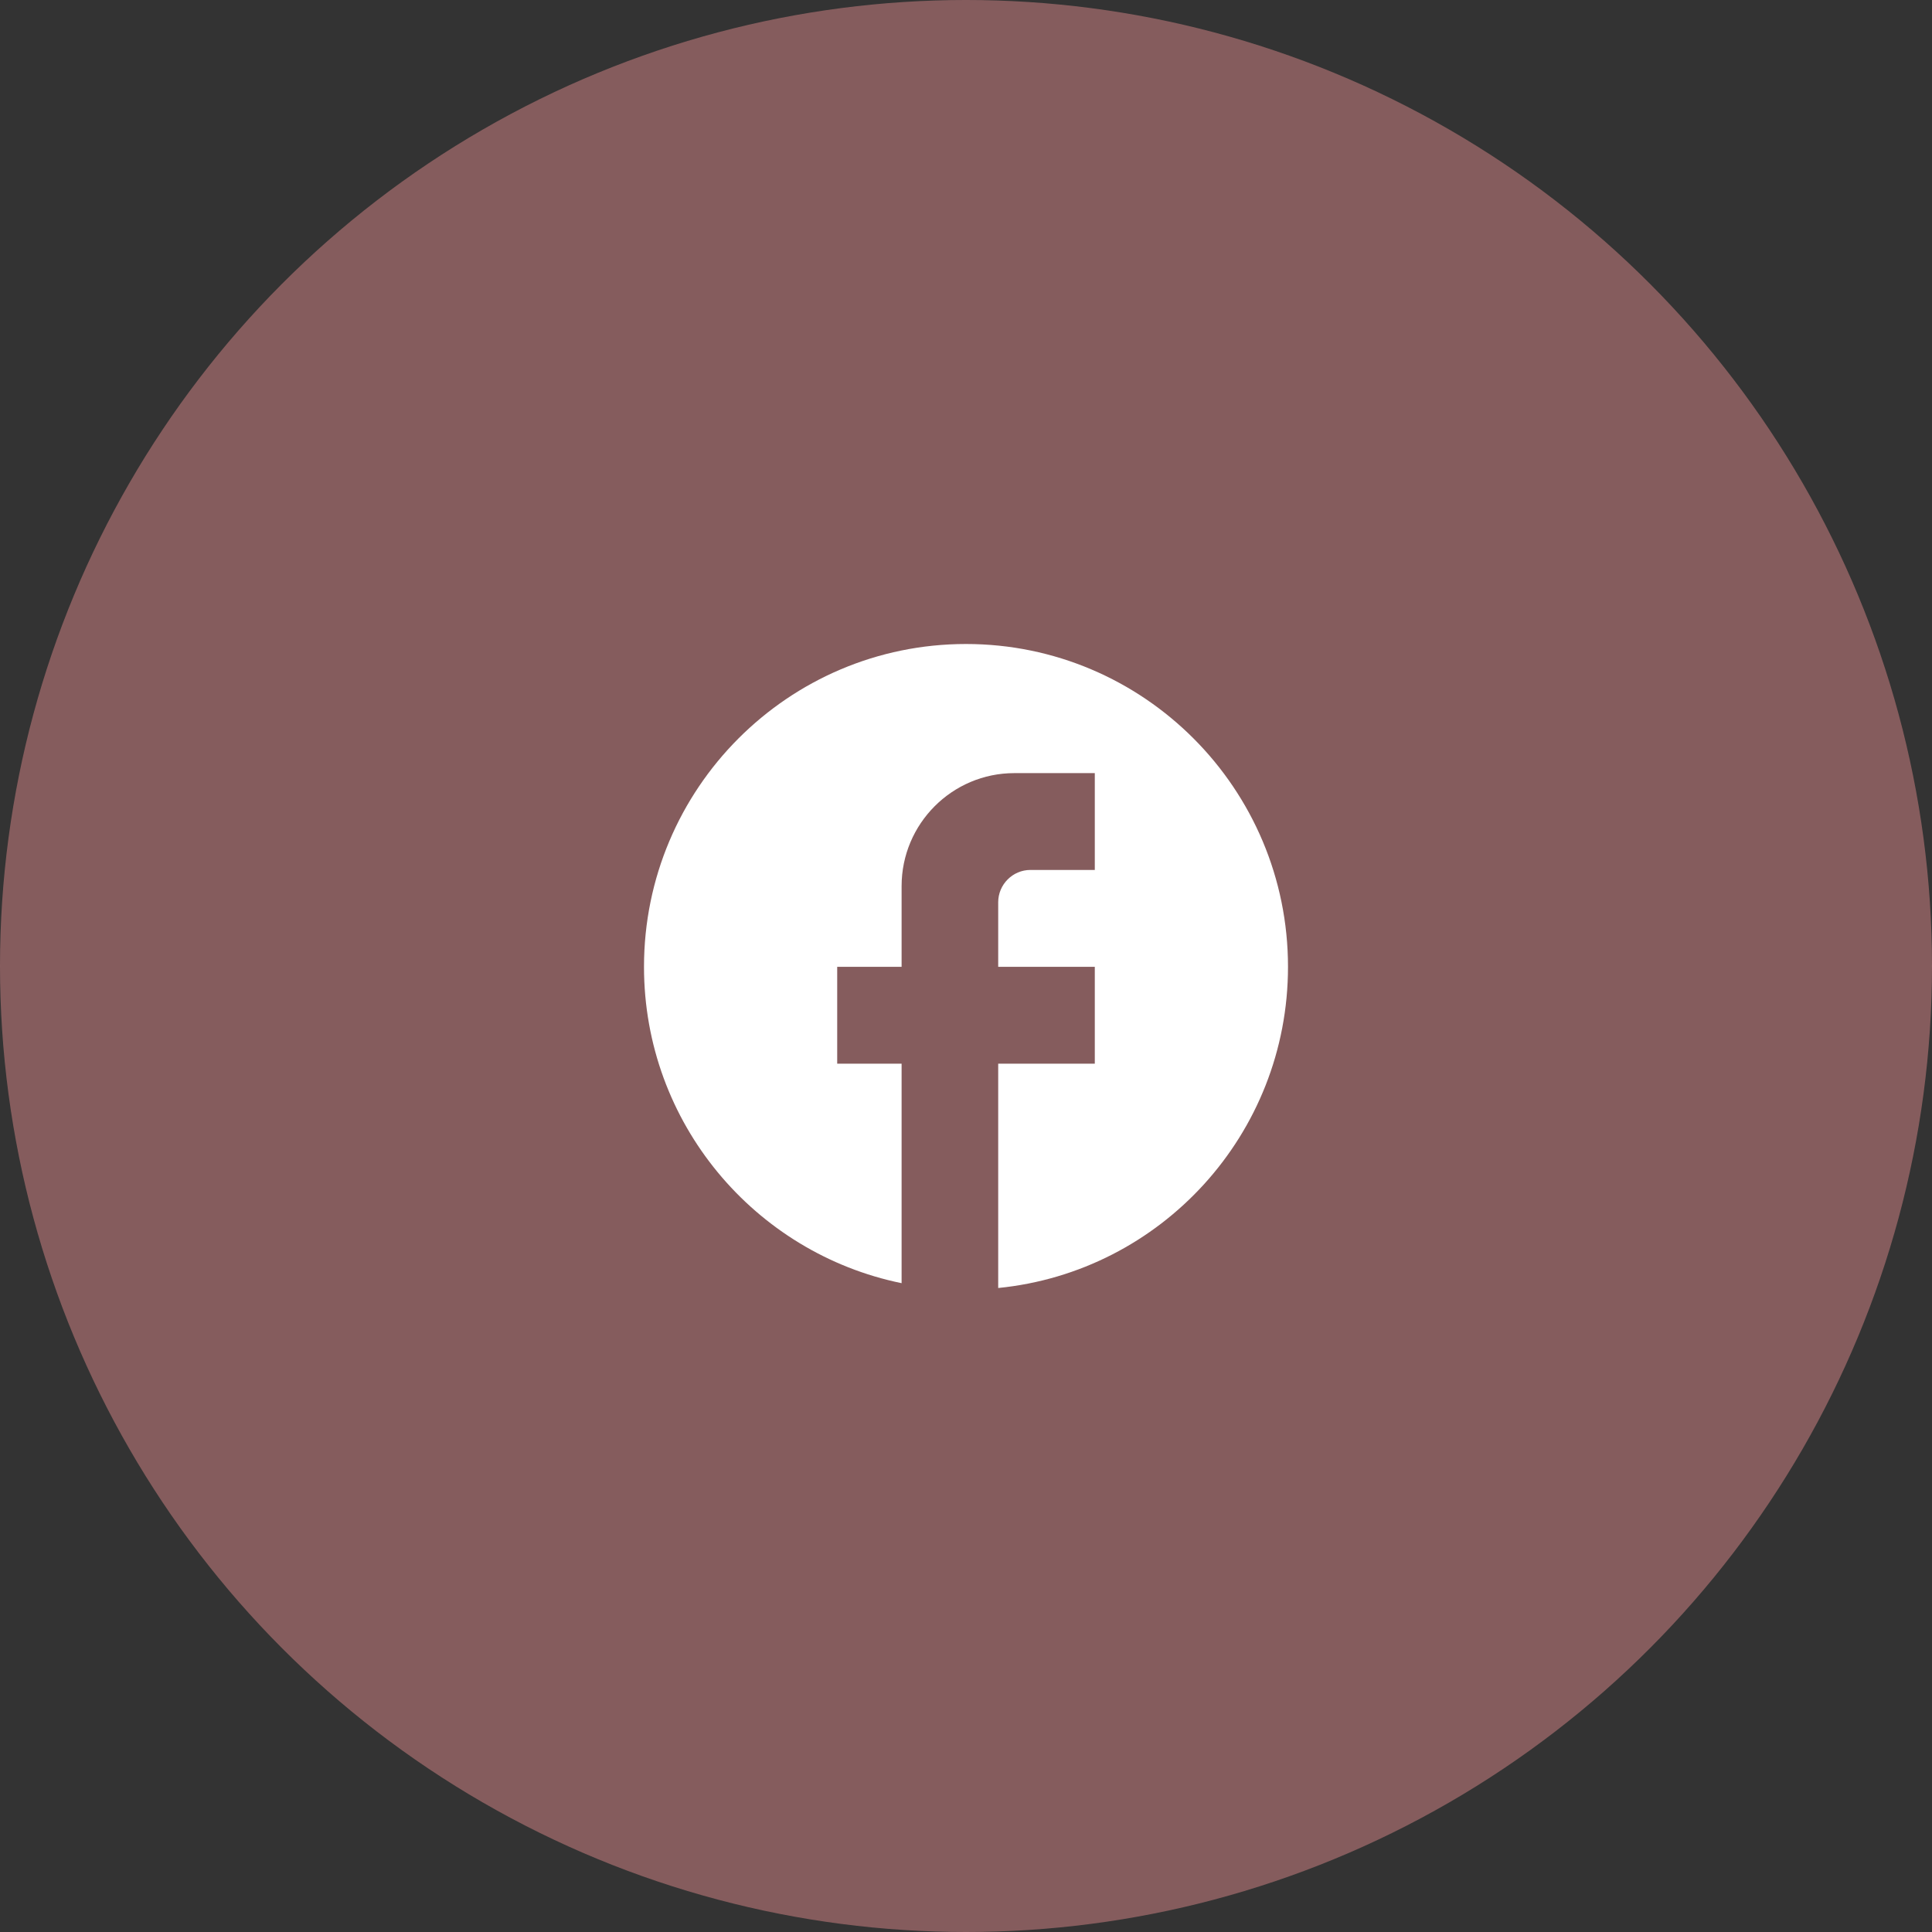
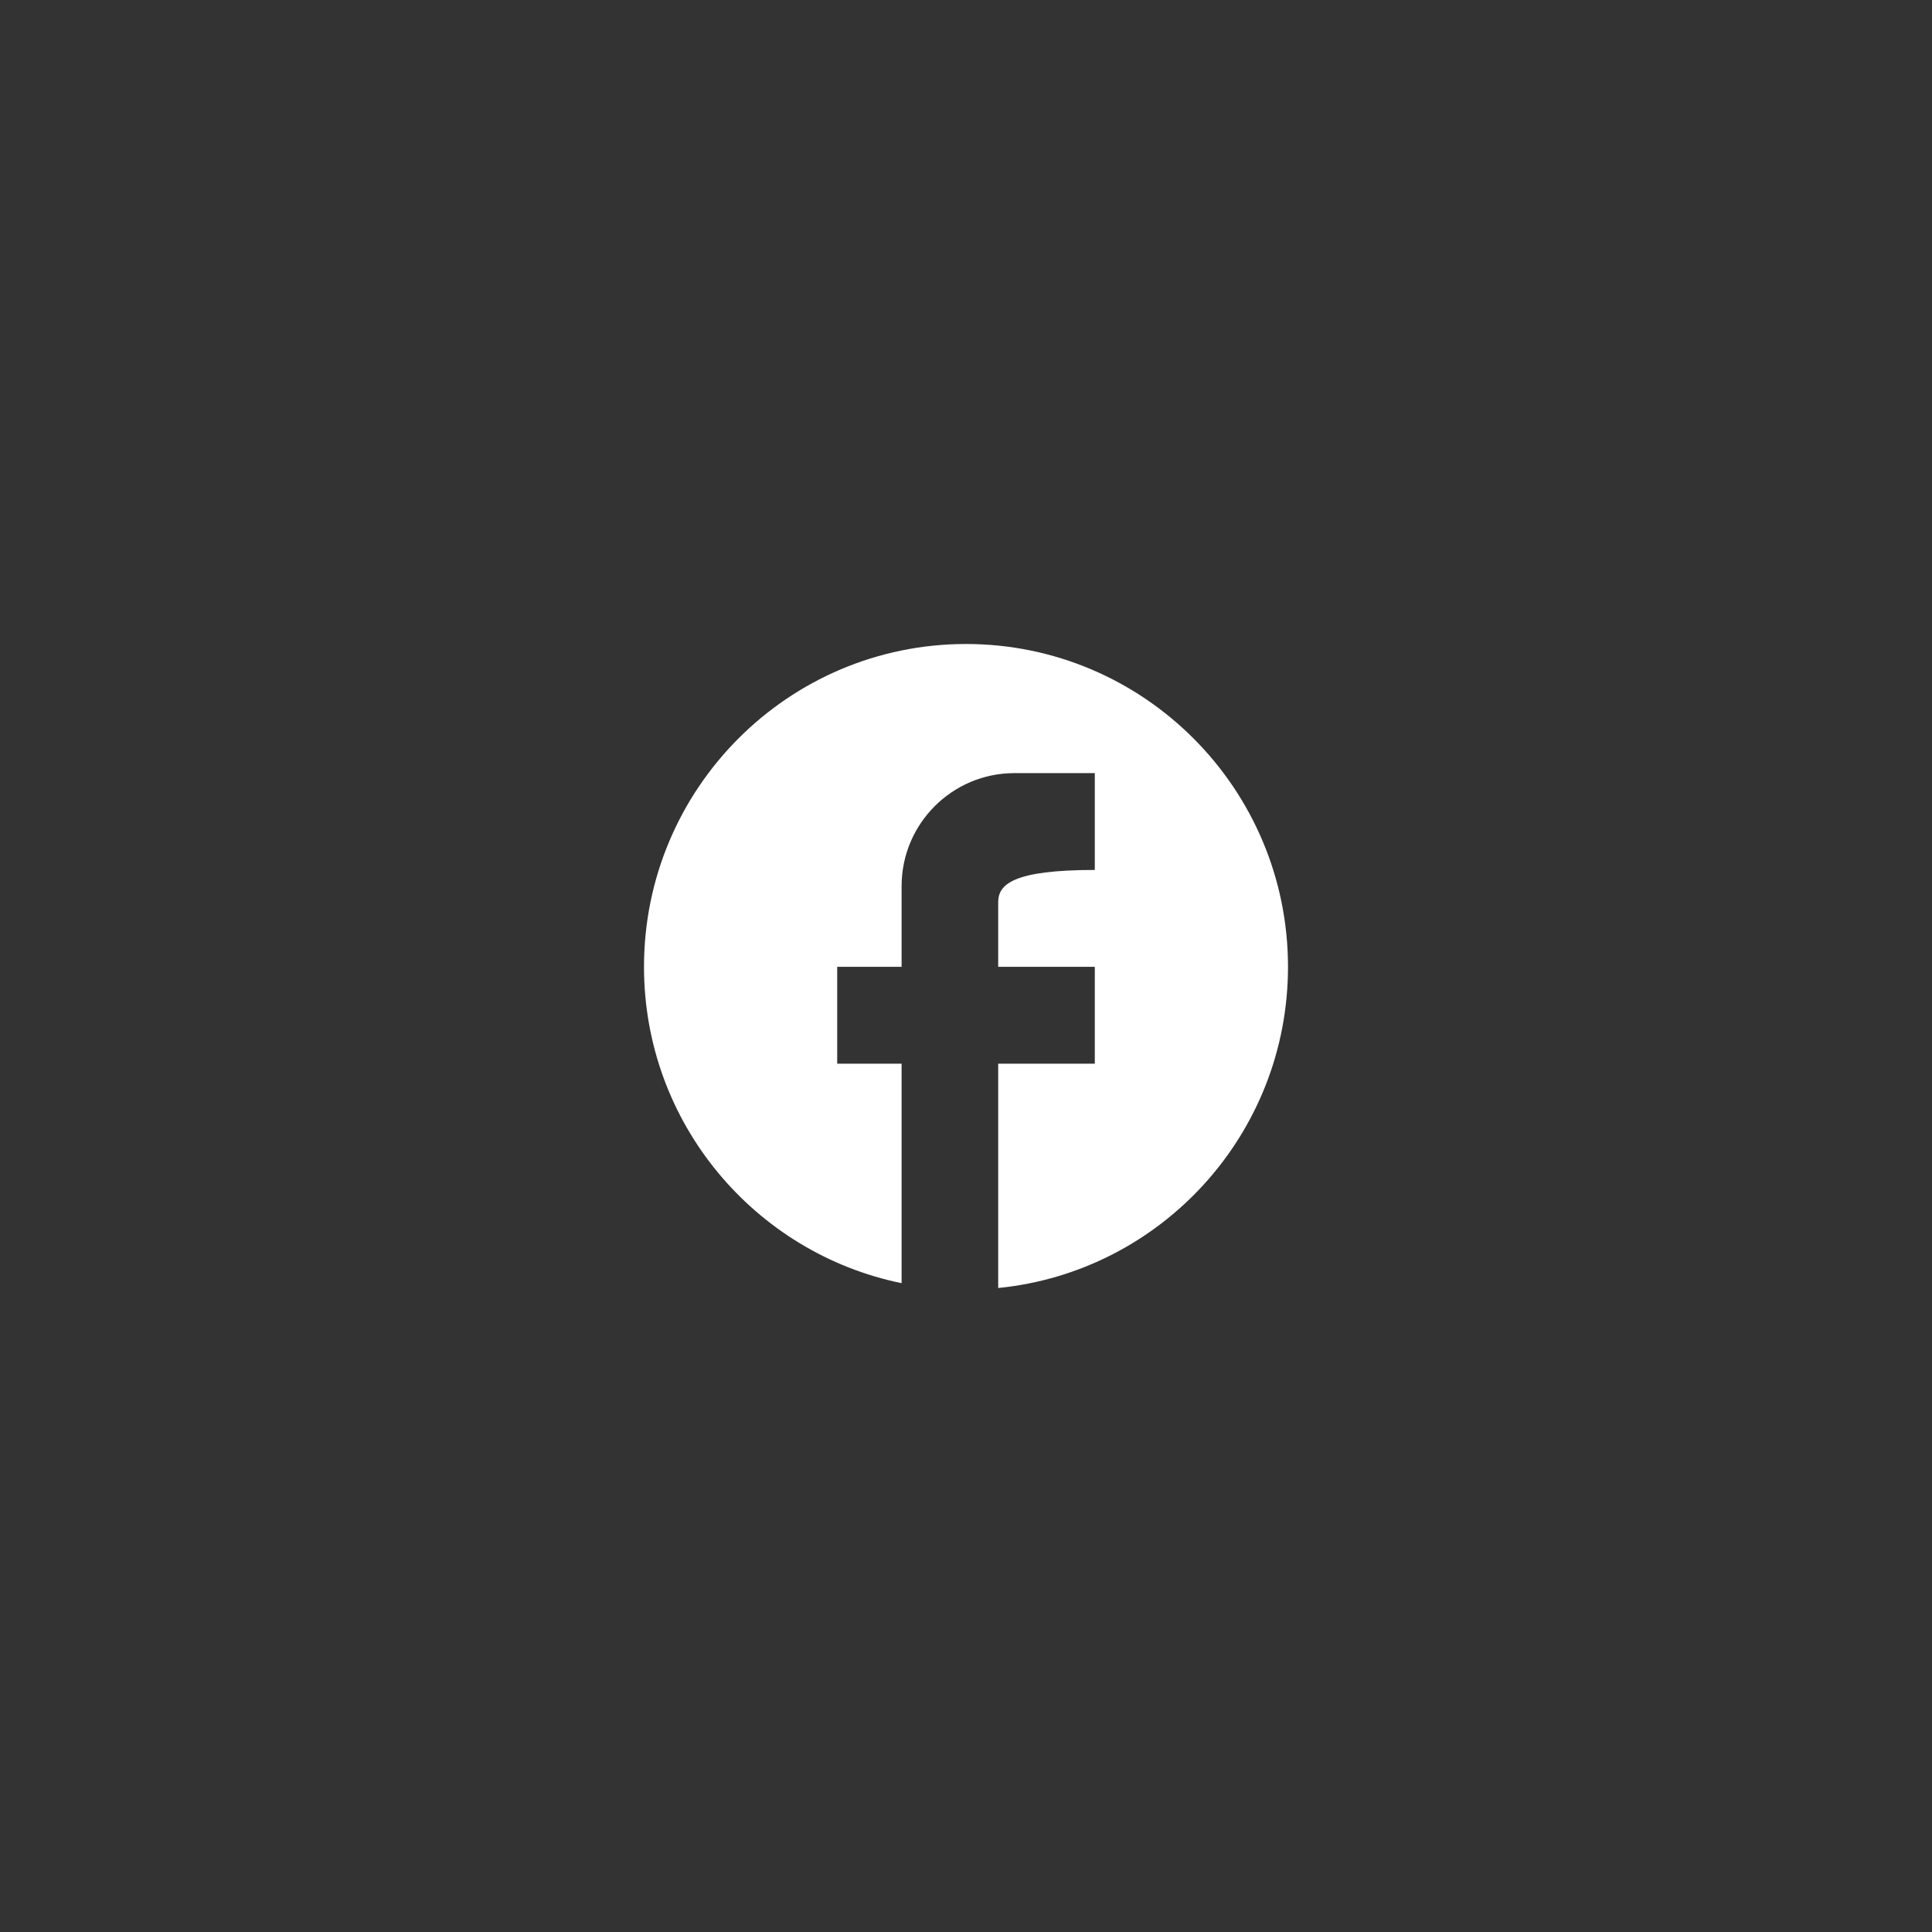
<svg xmlns="http://www.w3.org/2000/svg" width="60" height="60" viewBox="0 0 60 60" fill="none">
  <rect x="0" y="0" width="60" height="60" fill="#333333" stroke="none" />
-   <circle opacity="0.5" cx="30" cy="30" r="30" fill="#D88788" />
-   <path d="M40 30.025C40 24.491 35.52 20 30 20C24.48 20 20 24.491 20 30.025C20 34.877 23.44 38.917 28 39.85V33.033H26V30.025H28V27.519C28 25.584 29.57 24.01 31.5 24.01H34V27.017H32C31.45 27.017 31 27.469 31 28.02V30.025H34V33.033H31V40C36.05 39.499 40 35.228 40 30.025Z" fill="white" />
+   <path d="M40 30.025C40 24.491 35.52 20 30 20C24.48 20 20 24.491 20 30.025C20 34.877 23.44 38.917 28 39.85V33.033H26V30.025H28V27.519C28 25.584 29.57 24.01 31.5 24.01H34V27.017C31.45 27.017 31 27.469 31 28.02V30.025H34V33.033H31V40C36.05 39.499 40 35.228 40 30.025Z" fill="white" />
</svg>